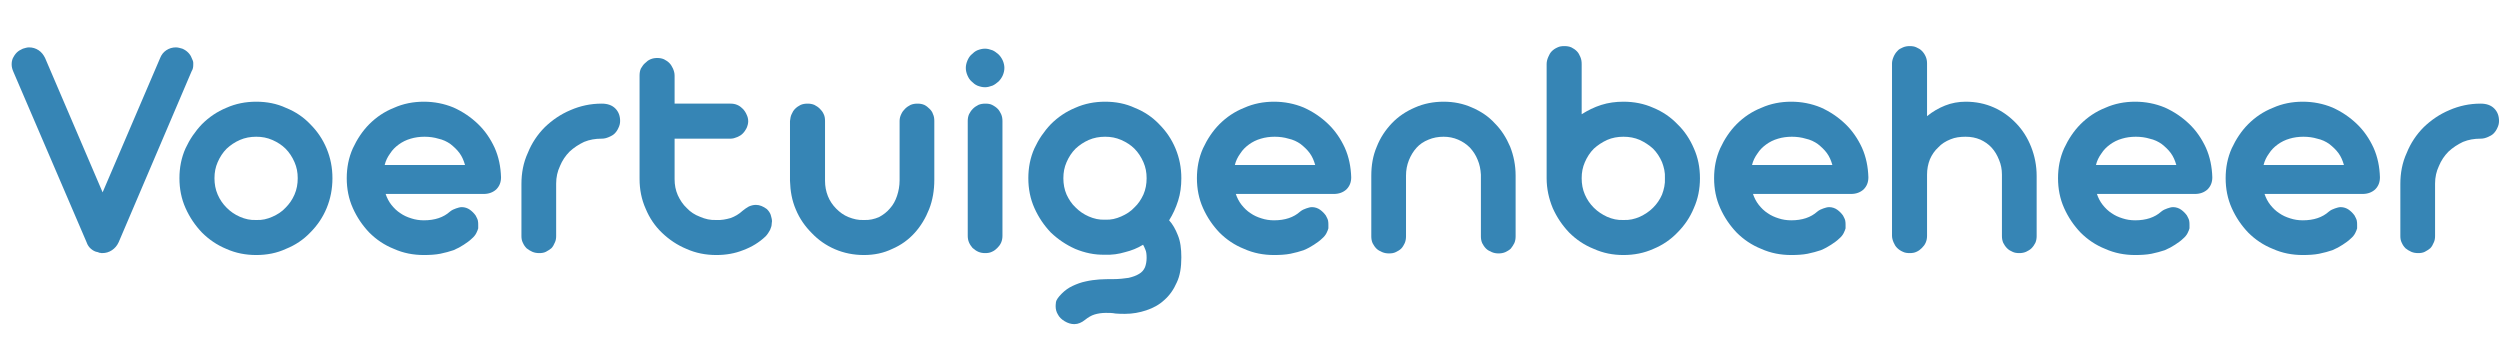
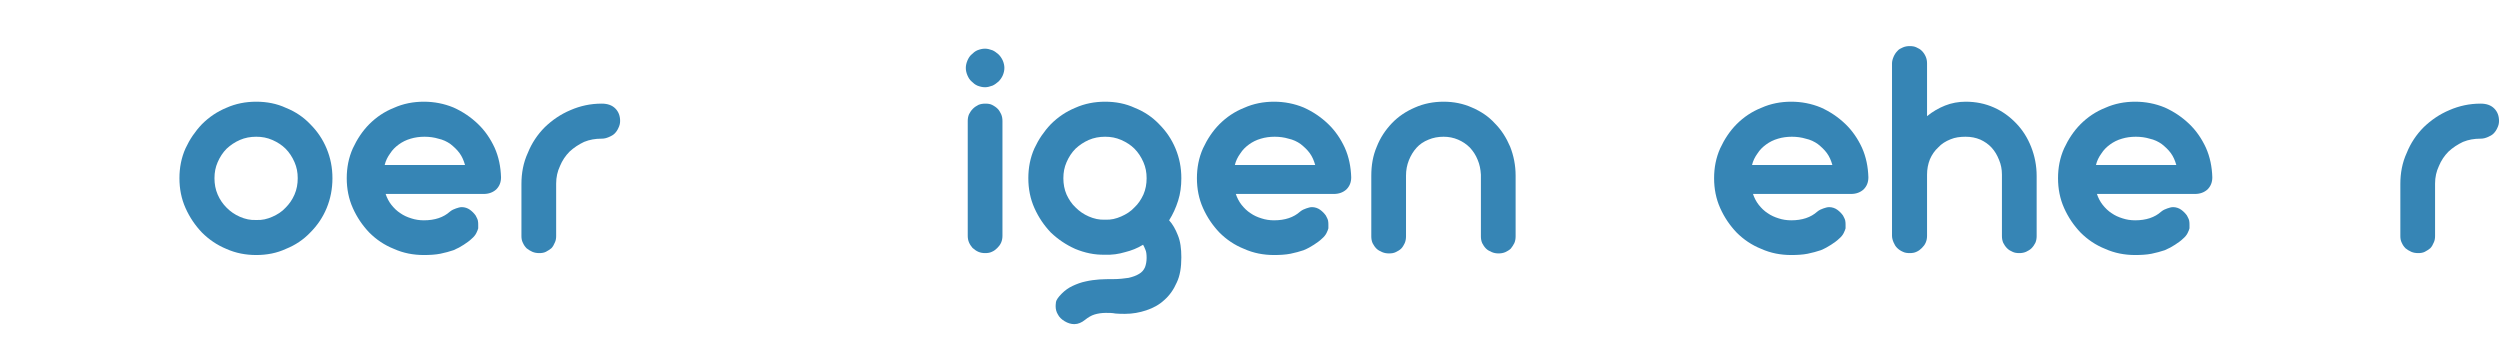
<svg xmlns="http://www.w3.org/2000/svg" width="100%" height="100%" viewBox="0 0 1218 165" version="1.1" xml:space="preserve" style="fill-rule:evenodd;clip-rule:evenodd;stroke-linejoin:round;stroke-miterlimit:2;">
  <g transform="matrix(3.132,0,0,3.132,-171.898,-65.601)">
    <g transform="matrix(50,0,0,50,56.697,60.316)">
-       <path d="M0,-0.587C0,-0.594 0.001,-0.6 0.004,-0.607C0.007,-0.613 0.011,-0.619 0.016,-0.624C0.021,-0.629 0.028,-0.633 0.035,-0.636C0.042,-0.638 0.048,-0.64 0.054,-0.64C0.065,-0.64 0.075,-0.637 0.084,-0.631C0.093,-0.625 0.099,-0.617 0.104,-0.607L0.283,-0.189L0.462,-0.607C0.466,-0.617 0.472,-0.625 0.481,-0.631C0.49,-0.637 0.5,-0.64 0.511,-0.64C0.517,-0.64 0.524,-0.638 0.531,-0.636C0.538,-0.633 0.544,-0.629 0.549,-0.624C0.554,-0.619 0.558,-0.613 0.56,-0.607C0.563,-0.601 0.565,-0.596 0.565,-0.592C0.565,-0.588 0.565,-0.586 0.565,-0.586C0.565,-0.579 0.564,-0.572 0.56,-0.566L0.333,-0.034C0.328,-0.023 0.321,-0.015 0.312,-0.009C0.303,-0.003 0.293,-0 0.282,-0C0.279,-0 0.277,-0 0.275,-0.001C0.275,-0.001 0.274,-0.001 0.274,-0.001C0.274,-0.001 0.273,-0.001 0.273,-0.001L0.268,-0.003C0.26,-0.004 0.253,-0.008 0.247,-0.013C0.241,-0.018 0.236,-0.025 0.233,-0.034L0.005,-0.565C0.002,-0.572 0,-0.579 0,-0.587Z" style="fill:rgb(54,133,181);fill-rule:nonzero;" />
-     </g>
+       </g>
    <g transform="matrix(50,0,0,50,81.697,60.316)">
      <path d="M0.041,-0.326C0.054,-0.354 0.071,-0.379 0.092,-0.401C0.114,-0.423 0.139,-0.44 0.168,-0.452C0.197,-0.465 0.228,-0.471 0.261,-0.471C0.294,-0.471 0.325,-0.465 0.353,-0.452C0.383,-0.44 0.408,-0.423 0.429,-0.401C0.451,-0.379 0.468,-0.354 0.48,-0.325C0.492,-0.296 0.498,-0.266 0.498,-0.233C0.498,-0.2 0.492,-0.169 0.48,-0.14C0.468,-0.111 0.451,-0.086 0.429,-0.064C0.408,-0.042 0.383,-0.025 0.353,-0.013C0.325,-0 0.294,0.006 0.261,0.006C0.228,0.006 0.197,-0 0.168,-0.013C0.139,-0.025 0.114,-0.042 0.092,-0.064C0.071,-0.086 0.054,-0.111 0.041,-0.14C0.028,-0.169 0.022,-0.2 0.022,-0.233C0.022,-0.266 0.028,-0.297 0.041,-0.326ZM0.131,-0.233C0.131,-0.215 0.134,-0.198 0.141,-0.182C0.148,-0.166 0.157,-0.153 0.169,-0.141C0.181,-0.129 0.194,-0.12 0.21,-0.113C0.226,-0.106 0.243,-0.102 0.261,-0.103C0.279,-0.102 0.295,-0.106 0.311,-0.113C0.327,-0.12 0.341,-0.129 0.352,-0.141C0.364,-0.153 0.373,-0.166 0.38,-0.182C0.387,-0.198 0.39,-0.215 0.39,-0.233C0.39,-0.251 0.387,-0.267 0.38,-0.283C0.373,-0.299 0.364,-0.313 0.352,-0.325C0.341,-0.336 0.327,-0.345 0.311,-0.352C0.295,-0.359 0.279,-0.362 0.261,-0.362C0.243,-0.362 0.226,-0.359 0.21,-0.352C0.194,-0.345 0.181,-0.336 0.169,-0.325C0.157,-0.313 0.148,-0.299 0.141,-0.283C0.134,-0.267 0.131,-0.251 0.131,-0.233Z" style="fill:rgb(54,133,181);fill-rule:nonzero;" />
    </g>
    <g transform="matrix(50,0,0,50,107.722,60.316)">
      <path d="M0.022,-0.233C0.022,-0.266 0.028,-0.297 0.041,-0.326C0.054,-0.354 0.071,-0.38 0.092,-0.401C0.114,-0.423 0.139,-0.44 0.169,-0.452C0.198,-0.465 0.229,-0.471 0.262,-0.471C0.294,-0.471 0.325,-0.465 0.354,-0.453C0.383,-0.44 0.408,-0.423 0.43,-0.402C0.452,-0.381 0.469,-0.356 0.482,-0.328C0.495,-0.299 0.501,-0.268 0.502,-0.236C0.502,-0.22 0.497,-0.208 0.487,-0.198C0.477,-0.189 0.464,-0.184 0.448,-0.184L0.143,-0.184C0.147,-0.172 0.153,-0.16 0.161,-0.15C0.169,-0.14 0.178,-0.131 0.189,-0.124C0.199,-0.117 0.21,-0.112 0.223,-0.108C0.235,-0.104 0.248,-0.102 0.262,-0.102C0.296,-0.102 0.323,-0.111 0.343,-0.129C0.349,-0.134 0.356,-0.137 0.362,-0.139C0.368,-0.141 0.374,-0.143 0.38,-0.143C0.389,-0.143 0.398,-0.14 0.405,-0.135C0.412,-0.13 0.418,-0.124 0.423,-0.117C0.426,-0.111 0.429,-0.106 0.43,-0.101C0.431,-0.096 0.431,-0.092 0.431,-0.088C0.431,-0.085 0.431,-0.082 0.431,-0.077C0.43,-0.073 0.428,-0.068 0.425,-0.062C0.422,-0.056 0.417,-0.05 0.411,-0.045C0.404,-0.038 0.395,-0.032 0.386,-0.026C0.377,-0.02 0.366,-0.014 0.354,-0.009C0.342,-0.005 0.328,-0.001 0.313,0.002C0.298,0.005 0.28,0.006 0.262,0.006C0.229,0.006 0.198,-0 0.169,-0.013C0.139,-0.025 0.114,-0.042 0.092,-0.064C0.071,-0.086 0.054,-0.111 0.041,-0.14C0.028,-0.169 0.022,-0.2 0.022,-0.233ZM0.14,-0.274L0.39,-0.274C0.386,-0.288 0.381,-0.3 0.373,-0.311C0.365,-0.322 0.355,-0.331 0.345,-0.339C0.334,-0.347 0.321,-0.353 0.307,-0.356C0.294,-0.36 0.279,-0.362 0.264,-0.362C0.249,-0.362 0.234,-0.36 0.221,-0.356C0.207,-0.352 0.195,-0.346 0.184,-0.338C0.173,-0.33 0.164,-0.321 0.157,-0.31C0.149,-0.299 0.143,-0.287 0.14,-0.274Z" style="fill:rgb(54,133,181);fill-rule:nonzero;" />
    </g>
    <g transform="matrix(50,0,0,50,133.797,60.316)">
      <path d="M0.064,-0.312C0.076,-0.342 0.094,-0.369 0.117,-0.392C0.14,-0.414 0.166,-0.432 0.197,-0.445C0.227,-0.458 0.259,-0.465 0.293,-0.465L0.294,-0.465C0.312,-0.465 0.326,-0.46 0.336,-0.45C0.346,-0.44 0.351,-0.427 0.351,-0.411C0.351,-0.403 0.349,-0.396 0.346,-0.39C0.343,-0.383 0.339,-0.377 0.334,-0.372C0.329,-0.367 0.323,-0.364 0.316,-0.361C0.309,-0.358 0.302,-0.356 0.294,-0.356L0.293,-0.356C0.274,-0.356 0.256,-0.353 0.239,-0.346C0.222,-0.338 0.207,-0.328 0.194,-0.316C0.181,-0.303 0.171,-0.288 0.164,-0.271C0.156,-0.254 0.152,-0.236 0.152,-0.216L0.152,-0.053C0.152,-0.046 0.151,-0.039 0.148,-0.033C0.145,-0.026 0.142,-0.02 0.137,-0.015C0.132,-0.011 0.126,-0.007 0.12,-0.004C0.114,-0.001 0.107,-0 0.1,-0C0.092,-0 0.085,-0.001 0.078,-0.004C0.071,-0.007 0.065,-0.011 0.06,-0.015C0.055,-0.02 0.051,-0.026 0.048,-0.033C0.045,-0.039 0.044,-0.046 0.044,-0.053L0.044,-0.215C0.044,-0.249 0.05,-0.282 0.064,-0.312Z" style="fill:rgb(54,133,181);fill-rule:nonzero;" />
    </g>
    <g transform="matrix(50,0,0,50,151.972,60.316)">
-       <path d="M0.048,-0.231L0.048,-0.552C0.048,-0.56 0.049,-0.567 0.052,-0.574C0.056,-0.58 0.059,-0.586 0.065,-0.591C0.07,-0.596 0.075,-0.6 0.082,-0.603C0.089,-0.606 0.096,-0.607 0.103,-0.607C0.11,-0.607 0.117,-0.606 0.124,-0.603C0.13,-0.6 0.136,-0.596 0.141,-0.591C0.146,-0.586 0.149,-0.58 0.152,-0.574C0.155,-0.567 0.157,-0.56 0.157,-0.552L0.157,-0.465L0.331,-0.465C0.338,-0.465 0.345,-0.464 0.352,-0.461C0.359,-0.458 0.364,-0.454 0.369,-0.449C0.374,-0.444 0.378,-0.438 0.381,-0.431C0.384,-0.425 0.386,-0.418 0.386,-0.41C0.386,-0.403 0.384,-0.396 0.381,-0.389C0.378,-0.383 0.374,-0.377 0.369,-0.372C0.364,-0.367 0.359,-0.364 0.352,-0.361C0.345,-0.358 0.338,-0.356 0.331,-0.356L0.157,-0.356L0.157,-0.23C0.157,-0.212 0.16,-0.196 0.167,-0.18C0.174,-0.165 0.183,-0.151 0.195,-0.14C0.206,-0.128 0.22,-0.119 0.236,-0.113C0.252,-0.106 0.269,-0.102 0.287,-0.103C0.302,-0.102 0.317,-0.105 0.331,-0.109C0.345,-0.114 0.357,-0.121 0.369,-0.132C0.375,-0.137 0.381,-0.141 0.388,-0.145C0.395,-0.148 0.402,-0.15 0.41,-0.15C0.422,-0.15 0.433,-0.145 0.444,-0.137C0.45,-0.131 0.454,-0.125 0.456,-0.119C0.458,-0.112 0.46,-0.105 0.46,-0.099C0.46,-0.097 0.459,-0.094 0.459,-0.09C0.459,-0.085 0.457,-0.079 0.454,-0.072C0.45,-0.065 0.446,-0.058 0.44,-0.052C0.42,-0.033 0.397,-0.019 0.37,-0.009C0.345,0.001 0.317,0.006 0.287,0.006C0.254,0.006 0.223,-0 0.194,-0.013C0.165,-0.025 0.14,-0.042 0.118,-0.063C0.096,-0.084 0.079,-0.109 0.067,-0.138C0.054,-0.167 0.048,-0.198 0.048,-0.231Z" style="fill:rgb(54,133,181);fill-rule:nonzero;" />
-     </g>
+       </g>
    <g transform="matrix(50,0,0,50,175.572,60.316)">
-       <path d="M0.044,-0.225L0.044,-0.411C0.045,-0.419 0.046,-0.426 0.049,-0.432C0.052,-0.439 0.055,-0.444 0.06,-0.449C0.065,-0.454 0.071,-0.458 0.077,-0.461C0.084,-0.464 0.091,-0.465 0.099,-0.465C0.106,-0.465 0.113,-0.464 0.12,-0.461C0.126,-0.458 0.132,-0.454 0.137,-0.449C0.142,-0.444 0.146,-0.439 0.149,-0.432C0.152,-0.426 0.153,-0.419 0.153,-0.411L0.153,-0.225C0.153,-0.208 0.156,-0.192 0.162,-0.177C0.168,-0.162 0.177,-0.149 0.188,-0.138C0.199,-0.127 0.211,-0.118 0.226,-0.112C0.241,-0.106 0.257,-0.102 0.274,-0.103C0.291,-0.102 0.307,-0.106 0.321,-0.112C0.334,-0.119 0.346,-0.128 0.355,-0.139C0.365,-0.15 0.372,-0.163 0.377,-0.178C0.382,-0.193 0.385,-0.209 0.385,-0.226L0.385,-0.411C0.385,-0.419 0.387,-0.426 0.39,-0.432C0.393,-0.439 0.397,-0.444 0.402,-0.449C0.407,-0.454 0.413,-0.458 0.419,-0.461C0.426,-0.464 0.433,-0.465 0.441,-0.465C0.448,-0.465 0.455,-0.464 0.462,-0.461C0.468,-0.458 0.473,-0.454 0.478,-0.449C0.483,-0.444 0.487,-0.439 0.489,-0.432C0.492,-0.426 0.493,-0.419 0.493,-0.411L0.493,-0.228C0.493,-0.196 0.488,-0.165 0.477,-0.137C0.466,-0.109 0.451,-0.084 0.432,-0.063C0.413,-0.042 0.39,-0.025 0.362,-0.013C0.335,-0 0.306,0.006 0.274,0.006C0.242,0.006 0.212,-0 0.184,-0.012C0.156,-0.024 0.132,-0.041 0.112,-0.062C0.091,-0.083 0.074,-0.107 0.062,-0.136C0.05,-0.164 0.045,-0.193 0.044,-0.225Z" style="fill:rgb(54,133,181);fill-rule:nonzero;" />
-     </g>
+       </g>
    <g transform="matrix(50,0,0,50,202.472,60.316)">
      <path d="M0.059,-0.054L0.059,-0.411C0.059,-0.418 0.06,-0.425 0.063,-0.432C0.066,-0.438 0.07,-0.444 0.075,-0.449C0.08,-0.454 0.086,-0.458 0.092,-0.461C0.099,-0.464 0.106,-0.465 0.114,-0.465C0.122,-0.465 0.129,-0.464 0.135,-0.461C0.141,-0.458 0.147,-0.454 0.152,-0.449C0.157,-0.444 0.16,-0.438 0.163,-0.432C0.166,-0.425 0.167,-0.418 0.167,-0.411L0.167,-0.054C0.167,-0.047 0.166,-0.04 0.163,-0.033C0.16,-0.026 0.156,-0.021 0.151,-0.016C0.146,-0.011 0.141,-0.007 0.134,-0.004C0.128,-0.001 0.121,-0 0.113,-0C0.106,-0 0.099,-0.001 0.092,-0.004C0.085,-0.007 0.08,-0.011 0.074,-0.016C0.07,-0.021 0.066,-0.026 0.063,-0.033C0.06,-0.04 0.059,-0.047 0.059,-0.054ZM0.053,-0.576C0.053,-0.584 0.055,-0.592 0.058,-0.599C0.061,-0.606 0.065,-0.613 0.071,-0.618C0.076,-0.623 0.082,-0.628 0.089,-0.631C0.097,-0.634 0.104,-0.636 0.113,-0.636C0.12,-0.636 0.128,-0.634 0.136,-0.631C0.143,-0.628 0.149,-0.623 0.155,-0.618C0.16,-0.613 0.165,-0.606 0.168,-0.599C0.171,-0.592 0.173,-0.584 0.173,-0.576C0.173,-0.568 0.171,-0.56 0.168,-0.553C0.165,-0.546 0.16,-0.539 0.155,-0.534C0.149,-0.529 0.143,-0.524 0.136,-0.521C0.128,-0.518 0.12,-0.516 0.113,-0.516C0.104,-0.516 0.097,-0.518 0.089,-0.521C0.082,-0.524 0.076,-0.529 0.071,-0.534C0.065,-0.539 0.061,-0.546 0.058,-0.553C0.055,-0.56 0.053,-0.568 0.053,-0.576Z" style="fill:rgb(54,133,181);fill-rule:nonzero;" />
    </g>
    <g transform="matrix(50,0,0,50,213.747,60.316)">
      <path d="M0.041,-0.326C0.054,-0.354 0.071,-0.379 0.092,-0.401C0.114,-0.423 0.139,-0.44 0.168,-0.452C0.197,-0.465 0.228,-0.471 0.261,-0.471C0.294,-0.471 0.325,-0.465 0.353,-0.452C0.383,-0.44 0.408,-0.423 0.429,-0.401C0.451,-0.379 0.468,-0.354 0.48,-0.325C0.492,-0.296 0.498,-0.266 0.498,-0.233C0.498,-0.208 0.495,-0.185 0.488,-0.163C0.481,-0.141 0.472,-0.121 0.46,-0.102C0.471,-0.09 0.48,-0.074 0.487,-0.056C0.495,-0.037 0.498,-0.014 0.498,0.013C0.498,0.044 0.494,0.07 0.484,0.091C0.474,0.114 0.461,0.132 0.445,0.146C0.429,0.161 0.41,0.171 0.389,0.178C0.368,0.185 0.346,0.189 0.323,0.189C0.313,0.189 0.303,0.189 0.293,0.188C0.283,0.186 0.273,0.186 0.263,0.186C0.25,0.186 0.238,0.188 0.228,0.191C0.218,0.194 0.208,0.2 0.198,0.208C0.188,0.216 0.177,0.221 0.165,0.221C0.155,0.221 0.145,0.218 0.135,0.212C0.125,0.206 0.118,0.199 0.114,0.191C0.109,0.183 0.107,0.174 0.107,0.166C0.107,0.164 0.107,0.159 0.108,0.152C0.109,0.146 0.115,0.137 0.126,0.126C0.136,0.116 0.147,0.108 0.16,0.102C0.173,0.096 0.186,0.091 0.201,0.088C0.214,0.085 0.229,0.083 0.243,0.082C0.257,0.081 0.271,0.081 0.285,0.081C0.304,0.081 0.321,0.079 0.334,0.077C0.347,0.074 0.358,0.07 0.366,0.065C0.375,0.06 0.381,0.053 0.385,0.044C0.388,0.036 0.39,0.026 0.39,0.015C0.39,0.004 0.389,-0.005 0.386,-0.011C0.384,-0.017 0.381,-0.022 0.379,-0.026C0.361,-0.015 0.343,-0.008 0.323,-0.003C0.303,0.003 0.282,0.006 0.261,0.005C0.228,0.006 0.197,-0.001 0.168,-0.013C0.139,-0.026 0.114,-0.043 0.092,-0.064C0.071,-0.086 0.054,-0.111 0.041,-0.14C0.028,-0.169 0.022,-0.2 0.022,-0.233C0.022,-0.266 0.028,-0.297 0.041,-0.326ZM0.141,-0.182C0.148,-0.167 0.157,-0.153 0.169,-0.142C0.181,-0.13 0.194,-0.121 0.21,-0.114C0.226,-0.107 0.243,-0.103 0.261,-0.104C0.279,-0.103 0.295,-0.107 0.311,-0.114C0.327,-0.121 0.341,-0.13 0.352,-0.142C0.364,-0.153 0.373,-0.167 0.38,-0.182C0.387,-0.198 0.39,-0.215 0.39,-0.233C0.39,-0.251 0.387,-0.267 0.38,-0.283C0.373,-0.299 0.364,-0.313 0.352,-0.325C0.341,-0.336 0.327,-0.345 0.311,-0.352C0.295,-0.359 0.279,-0.362 0.261,-0.362C0.243,-0.362 0.226,-0.359 0.21,-0.352C0.194,-0.345 0.181,-0.336 0.169,-0.325C0.157,-0.313 0.148,-0.299 0.141,-0.283C0.134,-0.267 0.131,-0.251 0.131,-0.233C0.131,-0.215 0.134,-0.198 0.141,-0.182Z" style="fill:rgb(54,133,181);fill-rule:nonzero;" />
    </g>
    <g transform="matrix(50,0,0,50,239.972,60.316)">
      <path d="M0.022,-0.233C0.022,-0.266 0.028,-0.297 0.041,-0.326C0.054,-0.354 0.071,-0.38 0.092,-0.401C0.114,-0.423 0.139,-0.44 0.169,-0.452C0.198,-0.465 0.229,-0.471 0.262,-0.471C0.294,-0.471 0.325,-0.465 0.354,-0.453C0.383,-0.44 0.408,-0.423 0.43,-0.402C0.452,-0.381 0.469,-0.356 0.482,-0.328C0.495,-0.299 0.501,-0.268 0.502,-0.236C0.502,-0.22 0.497,-0.208 0.487,-0.198C0.477,-0.189 0.464,-0.184 0.448,-0.184L0.143,-0.184C0.147,-0.172 0.153,-0.16 0.161,-0.15C0.169,-0.14 0.178,-0.131 0.189,-0.124C0.199,-0.117 0.21,-0.112 0.223,-0.108C0.235,-0.104 0.248,-0.102 0.262,-0.102C0.296,-0.102 0.323,-0.111 0.343,-0.129C0.349,-0.134 0.356,-0.137 0.362,-0.139C0.368,-0.141 0.374,-0.143 0.38,-0.143C0.389,-0.143 0.398,-0.14 0.405,-0.135C0.412,-0.13 0.418,-0.124 0.423,-0.117C0.426,-0.111 0.429,-0.106 0.43,-0.101C0.431,-0.096 0.431,-0.092 0.431,-0.088C0.431,-0.085 0.431,-0.082 0.431,-0.077C0.43,-0.073 0.428,-0.068 0.425,-0.062C0.422,-0.056 0.417,-0.05 0.411,-0.045C0.404,-0.038 0.395,-0.032 0.386,-0.026C0.377,-0.02 0.366,-0.014 0.354,-0.009C0.342,-0.005 0.328,-0.001 0.313,0.002C0.298,0.005 0.28,0.006 0.262,0.006C0.229,0.006 0.198,-0 0.169,-0.013C0.139,-0.025 0.114,-0.042 0.092,-0.064C0.071,-0.086 0.054,-0.111 0.041,-0.14C0.028,-0.169 0.022,-0.2 0.022,-0.233ZM0.14,-0.274L0.39,-0.274C0.386,-0.288 0.381,-0.3 0.373,-0.311C0.365,-0.322 0.355,-0.331 0.345,-0.339C0.334,-0.347 0.321,-0.353 0.307,-0.356C0.294,-0.36 0.279,-0.362 0.264,-0.362C0.249,-0.362 0.234,-0.36 0.221,-0.356C0.207,-0.352 0.195,-0.346 0.184,-0.338C0.173,-0.33 0.164,-0.321 0.157,-0.31C0.149,-0.299 0.143,-0.287 0.14,-0.274Z" style="fill:rgb(54,133,181);fill-rule:nonzero;" />
    </g>
    <g transform="matrix(50,0,0,50,266.047,60.316)">
      <path d="M0.043,-0.241C0.043,-0.273 0.048,-0.303 0.06,-0.331C0.071,-0.359 0.087,-0.383 0.107,-0.404C0.127,-0.425 0.151,-0.441 0.179,-0.453C0.206,-0.465 0.236,-0.471 0.268,-0.471C0.3,-0.471 0.329,-0.465 0.356,-0.453C0.384,-0.441 0.408,-0.425 0.427,-0.404C0.448,-0.383 0.463,-0.359 0.475,-0.331C0.486,-0.303 0.492,-0.273 0.492,-0.241L0.492,-0.052C0.492,-0.045 0.491,-0.038 0.488,-0.031C0.485,-0.025 0.481,-0.019 0.477,-0.014C0.472,-0.009 0.466,-0.006 0.46,-0.003C0.453,-0 0.446,0.001 0.439,0.001C0.432,0.001 0.425,-0 0.418,-0.003C0.411,-0.006 0.405,-0.009 0.4,-0.014C0.395,-0.019 0.391,-0.025 0.388,-0.031C0.385,-0.038 0.384,-0.045 0.384,-0.052L0.384,-0.239C0.384,-0.241 0.384,-0.243 0.384,-0.244C0.383,-0.261 0.38,-0.276 0.374,-0.29C0.368,-0.305 0.36,-0.317 0.35,-0.328C0.339,-0.339 0.327,-0.347 0.313,-0.353C0.299,-0.359 0.284,-0.362 0.268,-0.362C0.251,-0.362 0.235,-0.359 0.221,-0.353C0.206,-0.347 0.194,-0.339 0.184,-0.328C0.174,-0.317 0.166,-0.304 0.16,-0.289C0.154,-0.274 0.151,-0.258 0.151,-0.241L0.151,-0.052C0.151,-0.045 0.15,-0.038 0.147,-0.031C0.144,-0.025 0.141,-0.019 0.136,-0.014C0.131,-0.009 0.125,-0.006 0.119,-0.003C0.113,-0 0.106,0.001 0.098,0.001C0.091,0.001 0.084,-0 0.077,-0.003C0.07,-0.006 0.064,-0.009 0.059,-0.014C0.054,-0.019 0.05,-0.025 0.047,-0.031C0.044,-0.038 0.043,-0.045 0.043,-0.052L0.043,-0.241Z" style="fill:rgb(54,133,181);fill-rule:nonzero;" />
    </g>
    <g transform="matrix(50,0,0,50,292.772,60.316)">
-       <path d="M0.054,-0.233L0.054,-0.588C0.054,-0.596 0.056,-0.603 0.059,-0.61C0.062,-0.617 0.065,-0.623 0.07,-0.628C0.075,-0.633 0.081,-0.637 0.088,-0.64C0.094,-0.643 0.101,-0.644 0.109,-0.644C0.117,-0.644 0.124,-0.643 0.131,-0.64C0.137,-0.637 0.143,-0.633 0.148,-0.628C0.153,-0.623 0.156,-0.617 0.159,-0.61C0.162,-0.603 0.163,-0.596 0.163,-0.588L0.163,-0.432C0.182,-0.444 0.202,-0.454 0.224,-0.461C0.246,-0.468 0.269,-0.471 0.293,-0.471C0.326,-0.471 0.357,-0.465 0.386,-0.452C0.415,-0.44 0.44,-0.423 0.461,-0.401C0.483,-0.38 0.5,-0.354 0.512,-0.326C0.525,-0.297 0.531,-0.266 0.531,-0.233C0.531,-0.2 0.525,-0.169 0.512,-0.14C0.5,-0.111 0.483,-0.086 0.461,-0.064C0.44,-0.042 0.415,-0.025 0.386,-0.013C0.357,-0 0.326,0.006 0.293,0.006C0.26,0.006 0.23,-0 0.201,-0.013C0.171,-0.025 0.146,-0.042 0.124,-0.064C0.103,-0.086 0.086,-0.111 0.073,-0.14C0.061,-0.169 0.054,-0.2 0.054,-0.233ZM0.163,-0.233C0.163,-0.215 0.166,-0.198 0.173,-0.182C0.18,-0.166 0.189,-0.153 0.201,-0.141C0.213,-0.129 0.227,-0.12 0.242,-0.113C0.258,-0.106 0.275,-0.102 0.293,-0.103C0.311,-0.102 0.328,-0.106 0.344,-0.113C0.359,-0.12 0.373,-0.129 0.385,-0.141C0.397,-0.153 0.406,-0.166 0.413,-0.182C0.419,-0.198 0.423,-0.215 0.422,-0.233C0.423,-0.251 0.419,-0.267 0.413,-0.283C0.406,-0.299 0.397,-0.313 0.385,-0.325C0.373,-0.336 0.359,-0.345 0.344,-0.352C0.328,-0.359 0.311,-0.362 0.293,-0.362C0.275,-0.362 0.258,-0.359 0.242,-0.352C0.227,-0.345 0.213,-0.336 0.201,-0.325C0.189,-0.313 0.18,-0.299 0.173,-0.283C0.166,-0.267 0.163,-0.251 0.163,-0.233Z" style="fill:rgb(54,133,181);fill-rule:nonzero;" />
-     </g>
+       </g>
    <g transform="matrix(50,0,0,50,320.422,60.316)">
      <path d="M0.022,-0.233C0.022,-0.266 0.028,-0.297 0.041,-0.326C0.054,-0.354 0.071,-0.38 0.092,-0.401C0.114,-0.423 0.139,-0.44 0.169,-0.452C0.198,-0.465 0.229,-0.471 0.262,-0.471C0.294,-0.471 0.325,-0.465 0.354,-0.453C0.383,-0.44 0.408,-0.423 0.43,-0.402C0.452,-0.381 0.469,-0.356 0.482,-0.328C0.495,-0.299 0.501,-0.268 0.502,-0.236C0.502,-0.22 0.497,-0.208 0.487,-0.198C0.477,-0.189 0.464,-0.184 0.448,-0.184L0.143,-0.184C0.147,-0.172 0.153,-0.16 0.161,-0.15C0.169,-0.14 0.178,-0.131 0.189,-0.124C0.199,-0.117 0.21,-0.112 0.223,-0.108C0.235,-0.104 0.248,-0.102 0.262,-0.102C0.296,-0.102 0.323,-0.111 0.343,-0.129C0.349,-0.134 0.356,-0.137 0.362,-0.139C0.368,-0.141 0.374,-0.143 0.38,-0.143C0.389,-0.143 0.398,-0.14 0.405,-0.135C0.412,-0.13 0.418,-0.124 0.423,-0.117C0.426,-0.111 0.429,-0.106 0.43,-0.101C0.431,-0.096 0.431,-0.092 0.431,-0.088C0.431,-0.085 0.431,-0.082 0.431,-0.077C0.43,-0.073 0.428,-0.068 0.425,-0.062C0.422,-0.056 0.417,-0.05 0.411,-0.045C0.404,-0.038 0.395,-0.032 0.386,-0.026C0.377,-0.02 0.366,-0.014 0.354,-0.009C0.342,-0.005 0.328,-0.001 0.313,0.002C0.298,0.005 0.28,0.006 0.262,0.006C0.229,0.006 0.198,-0 0.169,-0.013C0.139,-0.025 0.114,-0.042 0.092,-0.064C0.071,-0.086 0.054,-0.111 0.041,-0.14C0.028,-0.169 0.022,-0.2 0.022,-0.233ZM0.14,-0.274L0.39,-0.274C0.386,-0.288 0.381,-0.3 0.373,-0.311C0.365,-0.322 0.355,-0.331 0.345,-0.339C0.334,-0.347 0.321,-0.353 0.307,-0.356C0.294,-0.36 0.279,-0.362 0.264,-0.362C0.249,-0.362 0.234,-0.36 0.221,-0.356C0.207,-0.352 0.195,-0.346 0.184,-0.338C0.173,-0.33 0.164,-0.321 0.157,-0.31C0.149,-0.299 0.143,-0.287 0.14,-0.274Z" style="fill:rgb(54,133,181);fill-rule:nonzero;" />
    </g>
    <g transform="matrix(50,0,0,50,346.497,60.316)">
      <path d="M0.054,-0.054L0.054,-0.59C0.054,-0.597 0.056,-0.604 0.059,-0.611C0.062,-0.618 0.066,-0.624 0.071,-0.629C0.075,-0.634 0.081,-0.637 0.088,-0.64C0.095,-0.643 0.102,-0.644 0.109,-0.644C0.117,-0.644 0.124,-0.643 0.13,-0.64C0.137,-0.637 0.142,-0.634 0.147,-0.629C0.152,-0.624 0.156,-0.618 0.159,-0.611C0.162,-0.604 0.163,-0.597 0.163,-0.59L0.163,-0.426C0.18,-0.44 0.199,-0.451 0.219,-0.459C0.239,-0.467 0.261,-0.471 0.283,-0.471C0.315,-0.471 0.344,-0.465 0.371,-0.453C0.398,-0.441 0.421,-0.424 0.441,-0.403C0.461,-0.382 0.476,-0.358 0.487,-0.33C0.498,-0.302 0.504,-0.272 0.504,-0.24L0.504,-0.053C0.504,-0.046 0.503,-0.039 0.5,-0.032C0.497,-0.026 0.493,-0.02 0.488,-0.015C0.483,-0.01 0.477,-0.007 0.471,-0.004C0.464,-0.001 0.457,-0 0.45,-0C0.442,-0 0.435,-0.001 0.429,-0.004C0.422,-0.007 0.417,-0.01 0.412,-0.015C0.407,-0.02 0.403,-0.026 0.4,-0.032C0.397,-0.039 0.396,-0.046 0.396,-0.053L0.396,-0.241C0.396,-0.242 0.396,-0.243 0.396,-0.244C0.396,-0.261 0.393,-0.276 0.387,-0.29C0.381,-0.305 0.374,-0.317 0.364,-0.328C0.354,-0.339 0.342,-0.347 0.329,-0.353C0.315,-0.359 0.3,-0.362 0.283,-0.362C0.266,-0.362 0.25,-0.36 0.236,-0.354C0.221,-0.348 0.208,-0.34 0.198,-0.329C0.187,-0.319 0.178,-0.306 0.172,-0.292C0.166,-0.277 0.163,-0.261 0.163,-0.244L0.163,-0.054C0.163,-0.047 0.162,-0.04 0.159,-0.033C0.156,-0.026 0.152,-0.021 0.147,-0.016C0.142,-0.011 0.137,-0.007 0.13,-0.004C0.124,-0.001 0.117,-0 0.109,-0C0.101,-0 0.094,-0.001 0.088,-0.004C0.081,-0.007 0.075,-0.011 0.07,-0.016C0.065,-0.021 0.062,-0.026 0.059,-0.033C0.056,-0.04 0.054,-0.047 0.054,-0.054Z" style="fill:rgb(54,133,181);fill-rule:nonzero;" />
    </g>
    <g transform="matrix(50,0,0,50,373.922,60.316)">
      <path d="M0.022,-0.233C0.022,-0.266 0.028,-0.297 0.041,-0.326C0.054,-0.354 0.071,-0.38 0.092,-0.401C0.114,-0.423 0.139,-0.44 0.169,-0.452C0.198,-0.465 0.229,-0.471 0.262,-0.471C0.294,-0.471 0.325,-0.465 0.354,-0.453C0.383,-0.44 0.408,-0.423 0.43,-0.402C0.452,-0.381 0.469,-0.356 0.482,-0.328C0.495,-0.299 0.501,-0.268 0.502,-0.236C0.502,-0.22 0.497,-0.208 0.487,-0.198C0.477,-0.189 0.464,-0.184 0.448,-0.184L0.143,-0.184C0.147,-0.172 0.153,-0.16 0.161,-0.15C0.169,-0.14 0.178,-0.131 0.189,-0.124C0.199,-0.117 0.21,-0.112 0.223,-0.108C0.235,-0.104 0.248,-0.102 0.262,-0.102C0.296,-0.102 0.323,-0.111 0.343,-0.129C0.349,-0.134 0.356,-0.137 0.362,-0.139C0.368,-0.141 0.374,-0.143 0.38,-0.143C0.389,-0.143 0.398,-0.14 0.405,-0.135C0.412,-0.13 0.418,-0.124 0.423,-0.117C0.426,-0.111 0.429,-0.106 0.43,-0.101C0.431,-0.096 0.431,-0.092 0.431,-0.088C0.431,-0.085 0.431,-0.082 0.431,-0.077C0.43,-0.073 0.428,-0.068 0.425,-0.062C0.422,-0.056 0.417,-0.05 0.411,-0.045C0.404,-0.038 0.395,-0.032 0.386,-0.026C0.377,-0.02 0.366,-0.014 0.354,-0.009C0.342,-0.005 0.328,-0.001 0.313,0.002C0.298,0.005 0.28,0.006 0.262,0.006C0.229,0.006 0.198,-0 0.169,-0.013C0.139,-0.025 0.114,-0.042 0.092,-0.064C0.071,-0.086 0.054,-0.111 0.041,-0.14C0.028,-0.169 0.022,-0.2 0.022,-0.233ZM0.14,-0.274L0.39,-0.274C0.386,-0.288 0.381,-0.3 0.373,-0.311C0.365,-0.322 0.355,-0.331 0.345,-0.339C0.334,-0.347 0.321,-0.353 0.307,-0.356C0.294,-0.36 0.279,-0.362 0.264,-0.362C0.249,-0.362 0.234,-0.36 0.221,-0.356C0.207,-0.352 0.195,-0.346 0.184,-0.338C0.173,-0.33 0.164,-0.321 0.157,-0.31C0.149,-0.299 0.143,-0.287 0.14,-0.274Z" style="fill:rgb(54,133,181);fill-rule:nonzero;" />
    </g>
    <g transform="matrix(50,0,0,50,399.997,60.316)">
-       <path d="M0.022,-0.233C0.022,-0.266 0.028,-0.297 0.041,-0.326C0.054,-0.354 0.071,-0.38 0.092,-0.401C0.114,-0.423 0.139,-0.44 0.169,-0.452C0.198,-0.465 0.229,-0.471 0.262,-0.471C0.294,-0.471 0.325,-0.465 0.354,-0.453C0.383,-0.44 0.408,-0.423 0.43,-0.402C0.452,-0.381 0.469,-0.356 0.482,-0.328C0.495,-0.299 0.501,-0.268 0.502,-0.236C0.502,-0.22 0.497,-0.208 0.487,-0.198C0.477,-0.189 0.464,-0.184 0.448,-0.184L0.143,-0.184C0.147,-0.172 0.153,-0.16 0.161,-0.15C0.169,-0.14 0.178,-0.131 0.189,-0.124C0.199,-0.117 0.21,-0.112 0.223,-0.108C0.235,-0.104 0.248,-0.102 0.262,-0.102C0.296,-0.102 0.323,-0.111 0.343,-0.129C0.349,-0.134 0.356,-0.137 0.362,-0.139C0.368,-0.141 0.374,-0.143 0.38,-0.143C0.389,-0.143 0.398,-0.14 0.405,-0.135C0.412,-0.13 0.418,-0.124 0.423,-0.117C0.426,-0.111 0.429,-0.106 0.43,-0.101C0.431,-0.096 0.431,-0.092 0.431,-0.088C0.431,-0.085 0.431,-0.082 0.431,-0.077C0.43,-0.073 0.428,-0.068 0.425,-0.062C0.422,-0.056 0.417,-0.05 0.411,-0.045C0.404,-0.038 0.395,-0.032 0.386,-0.026C0.377,-0.02 0.366,-0.014 0.354,-0.009C0.342,-0.005 0.328,-0.001 0.313,0.002C0.298,0.005 0.28,0.006 0.262,0.006C0.229,0.006 0.198,-0 0.169,-0.013C0.139,-0.025 0.114,-0.042 0.092,-0.064C0.071,-0.086 0.054,-0.111 0.041,-0.14C0.028,-0.169 0.022,-0.2 0.022,-0.233ZM0.14,-0.274L0.39,-0.274C0.386,-0.288 0.381,-0.3 0.373,-0.311C0.365,-0.322 0.355,-0.331 0.345,-0.339C0.334,-0.347 0.321,-0.353 0.307,-0.356C0.294,-0.36 0.279,-0.362 0.264,-0.362C0.249,-0.362 0.234,-0.36 0.221,-0.356C0.207,-0.352 0.195,-0.346 0.184,-0.338C0.173,-0.33 0.164,-0.321 0.157,-0.31C0.149,-0.299 0.143,-0.287 0.14,-0.274Z" style="fill:rgb(54,133,181);fill-rule:nonzero;" />
-     </g>
+       </g>
    <g transform="matrix(50,0,0,50,426.072,60.316)">
      <path d="M0.064,-0.312C0.076,-0.342 0.094,-0.369 0.117,-0.392C0.14,-0.414 0.166,-0.432 0.197,-0.445C0.227,-0.458 0.259,-0.465 0.293,-0.465L0.294,-0.465C0.312,-0.465 0.326,-0.46 0.336,-0.45C0.346,-0.44 0.351,-0.427 0.351,-0.411C0.351,-0.403 0.349,-0.396 0.346,-0.39C0.343,-0.383 0.339,-0.377 0.334,-0.372C0.329,-0.367 0.323,-0.364 0.316,-0.361C0.309,-0.358 0.302,-0.356 0.294,-0.356L0.293,-0.356C0.274,-0.356 0.256,-0.353 0.239,-0.346C0.222,-0.338 0.207,-0.328 0.194,-0.316C0.181,-0.303 0.171,-0.288 0.164,-0.271C0.156,-0.254 0.152,-0.236 0.152,-0.216L0.152,-0.053C0.152,-0.046 0.151,-0.039 0.148,-0.033C0.145,-0.026 0.142,-0.02 0.137,-0.015C0.132,-0.011 0.126,-0.007 0.12,-0.004C0.114,-0.001 0.107,-0 0.1,-0C0.092,-0 0.085,-0.001 0.078,-0.004C0.071,-0.007 0.065,-0.011 0.06,-0.015C0.055,-0.02 0.051,-0.026 0.048,-0.033C0.045,-0.039 0.044,-0.046 0.044,-0.053L0.044,-0.215C0.044,-0.249 0.05,-0.282 0.064,-0.312Z" style="fill:rgb(54,133,181);fill-rule:nonzero;" />
    </g>
  </g>
</svg>